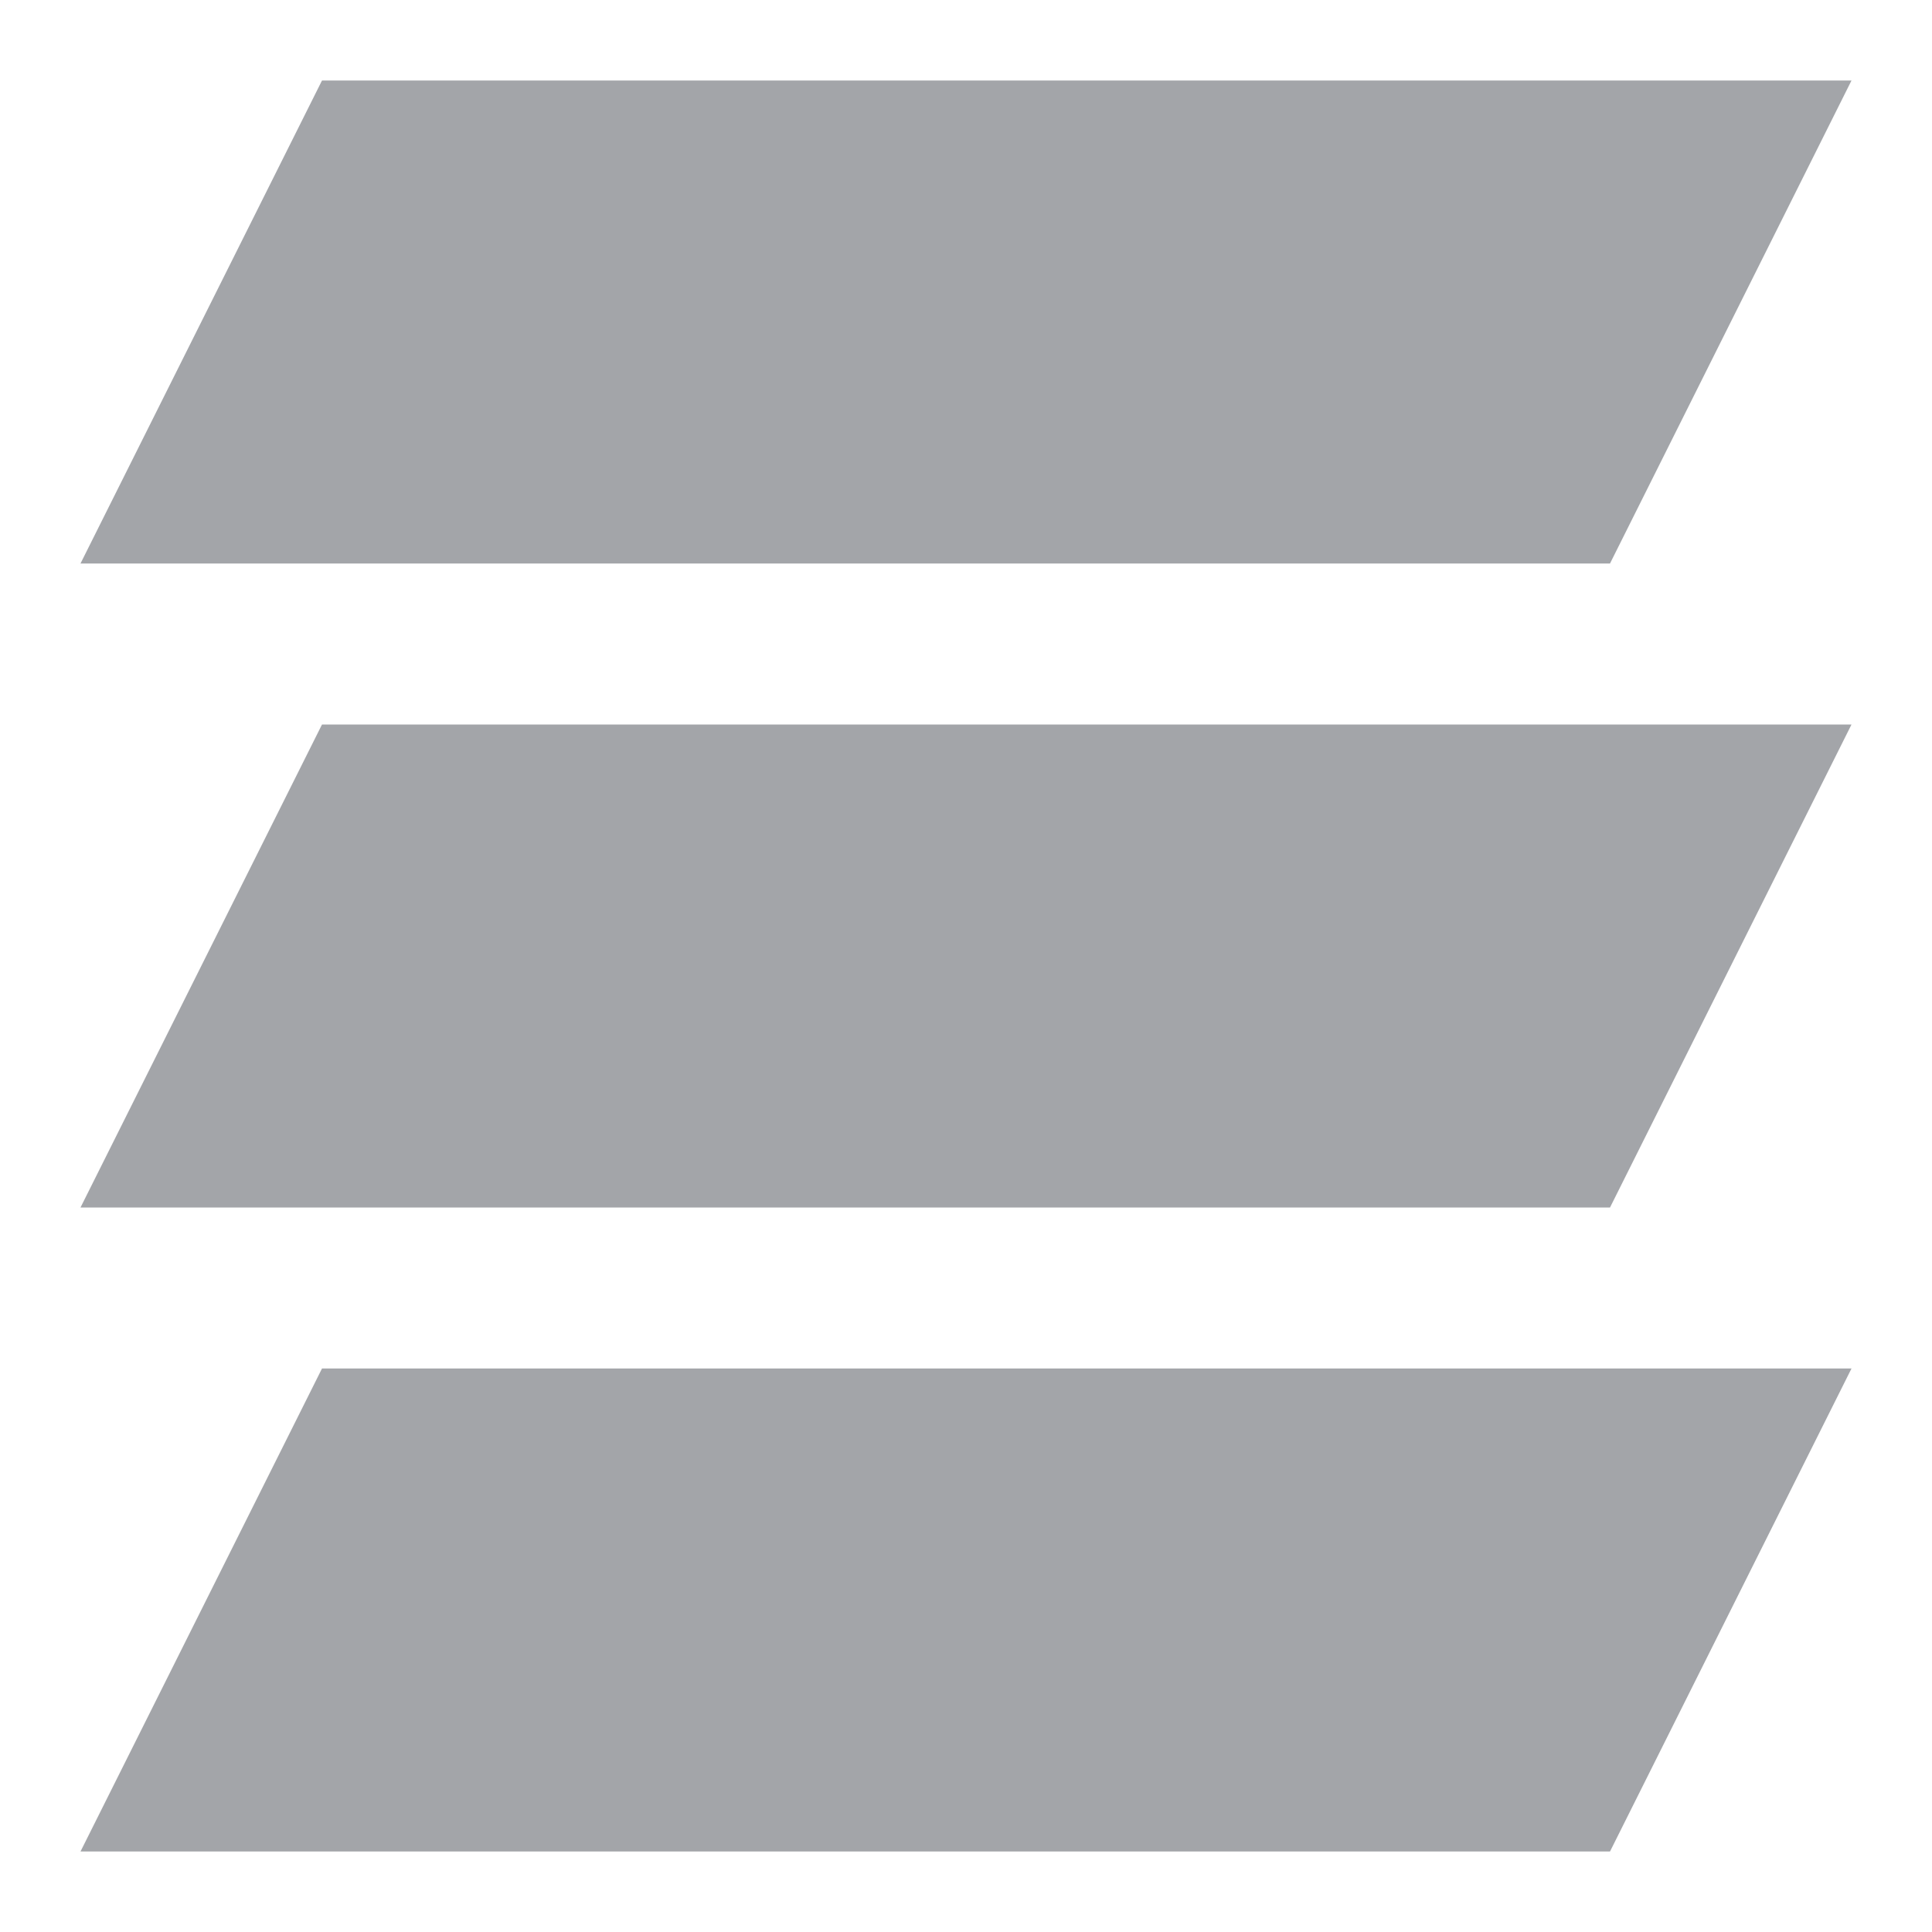
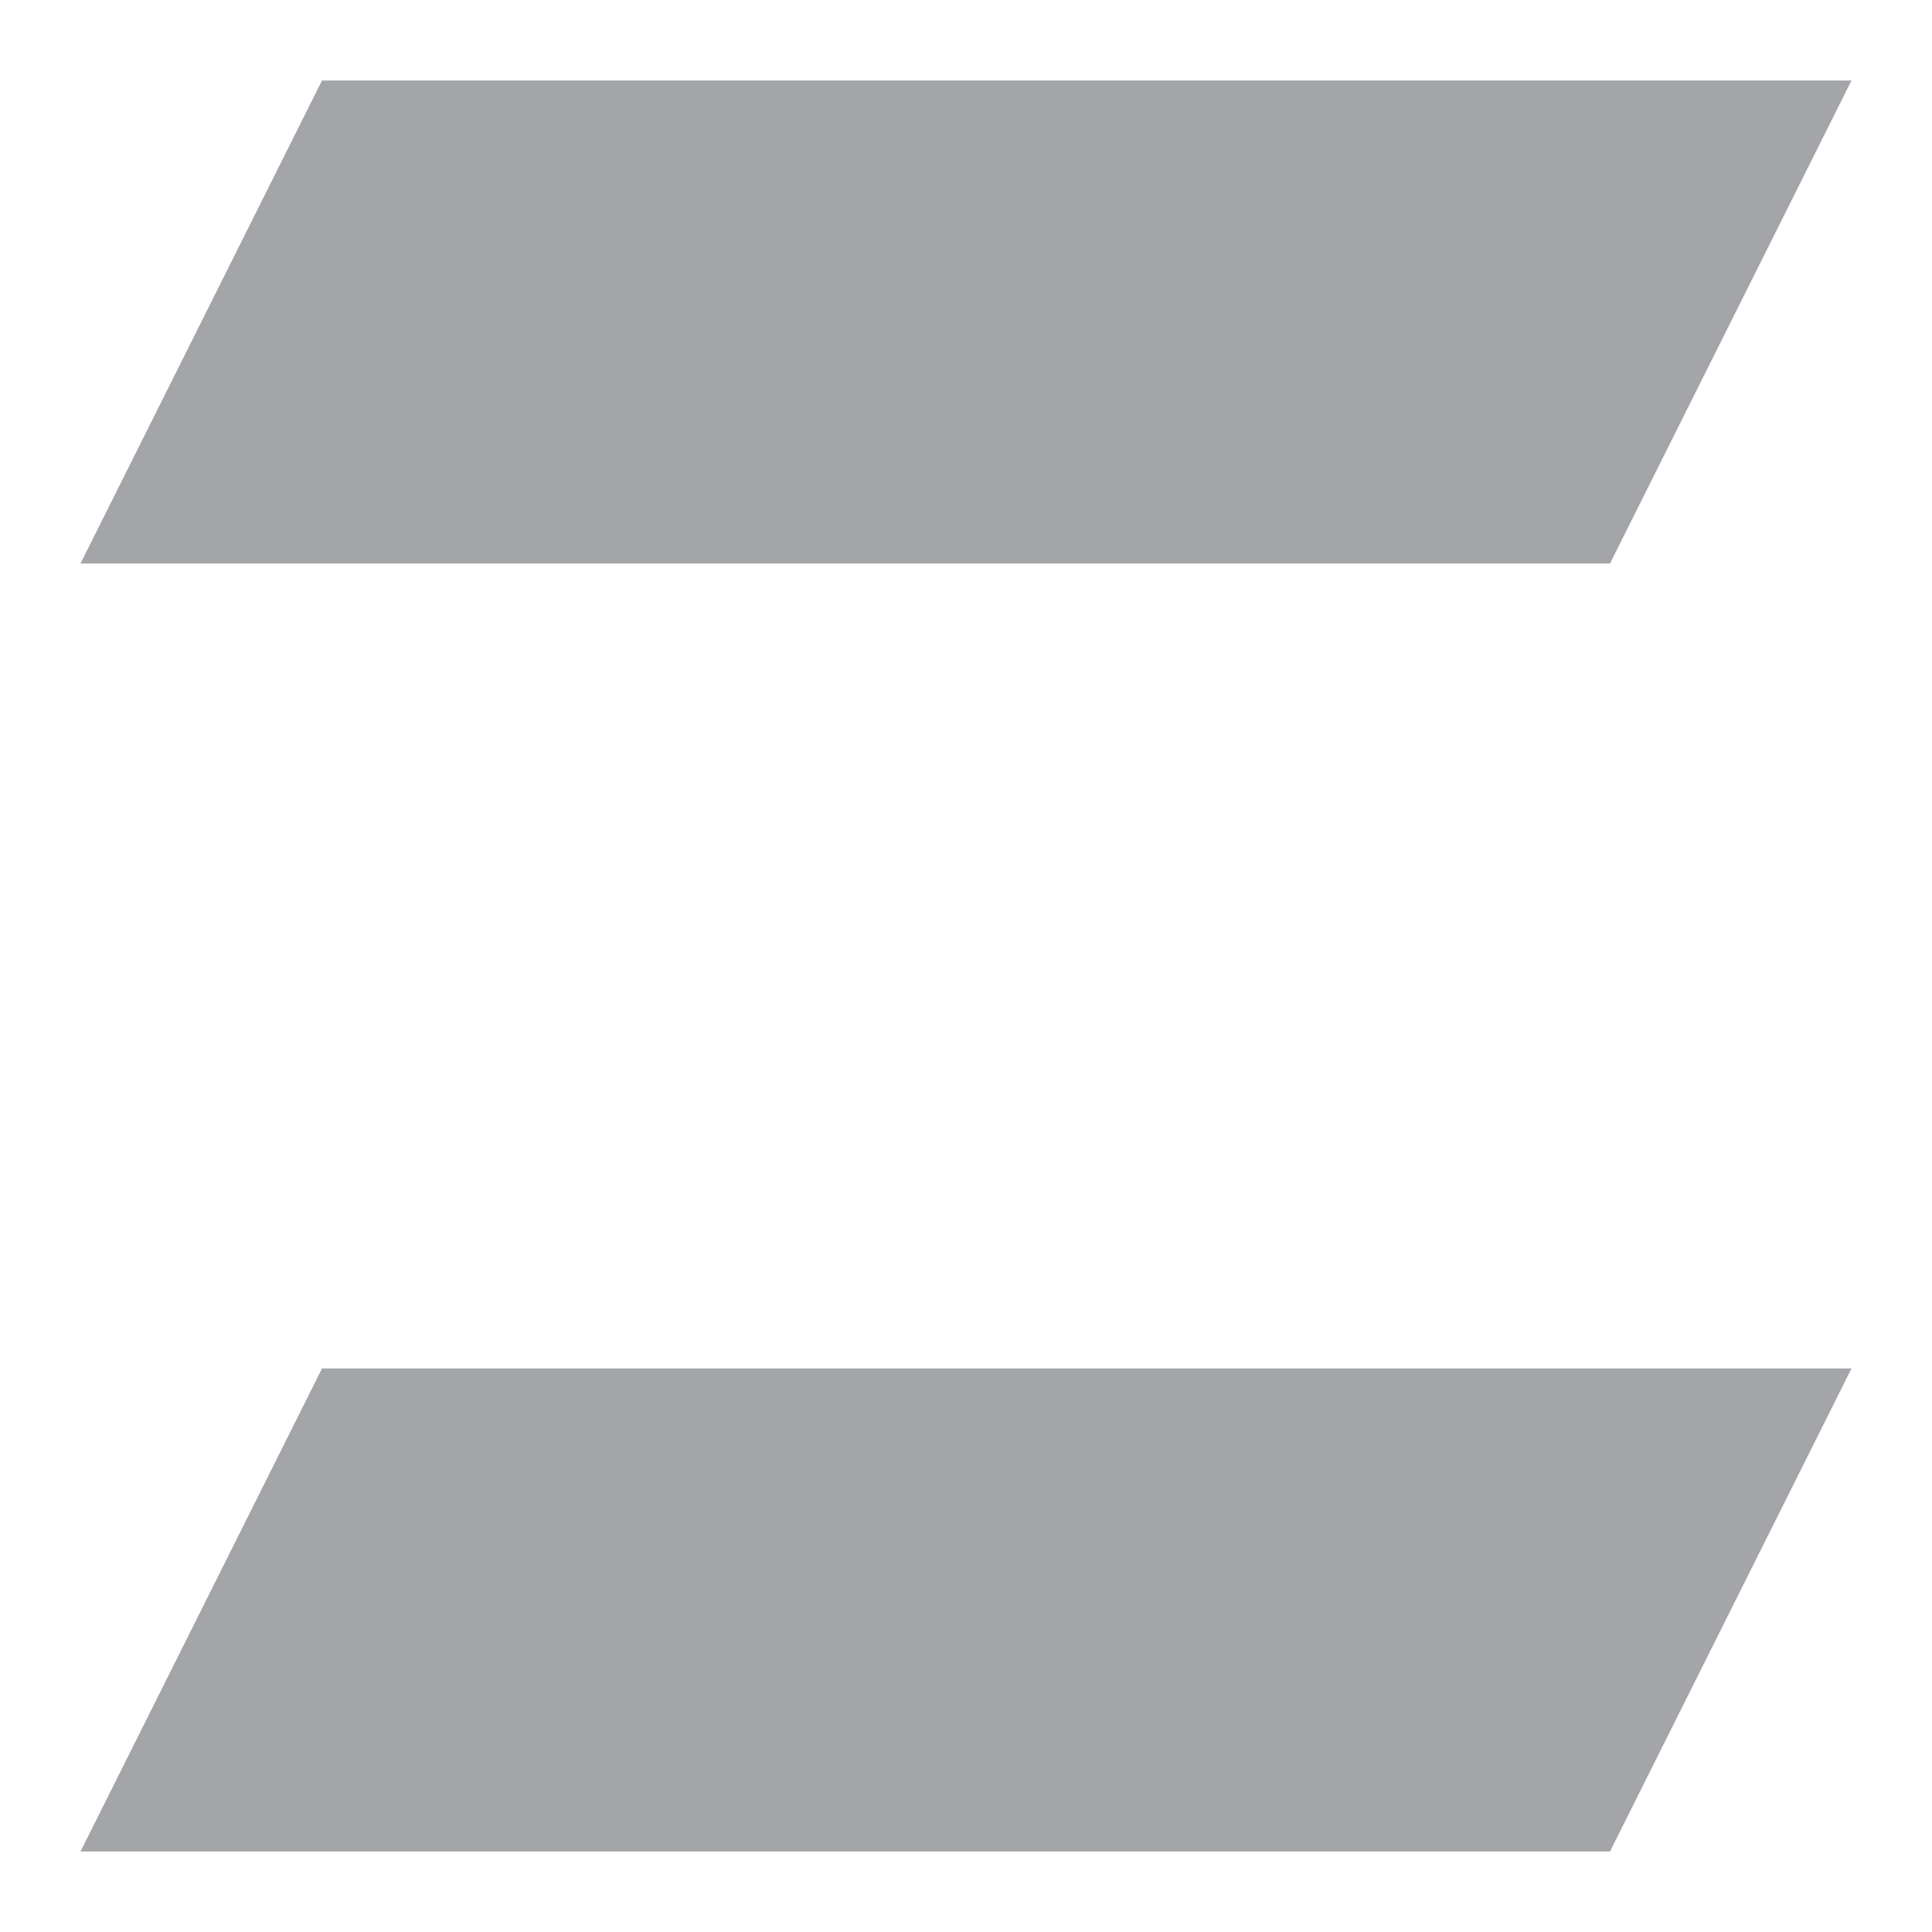
<svg xmlns="http://www.w3.org/2000/svg" width="12" height="12" viewBox="0 0 12 12" fill="none">
  <path d="M2 0.5H11.5L10 3.5H0.5L2 0.5Z" fill="#A3A5A9" />
-   <path d="M2 4.5H11.5L10 7.5H0.5L2 4.5Z" fill="#A3A5A9" />
  <path d="M2 8.5H11.5L10 11.5H0.5L2 8.5Z" fill="#A3A5A9" />
</svg>